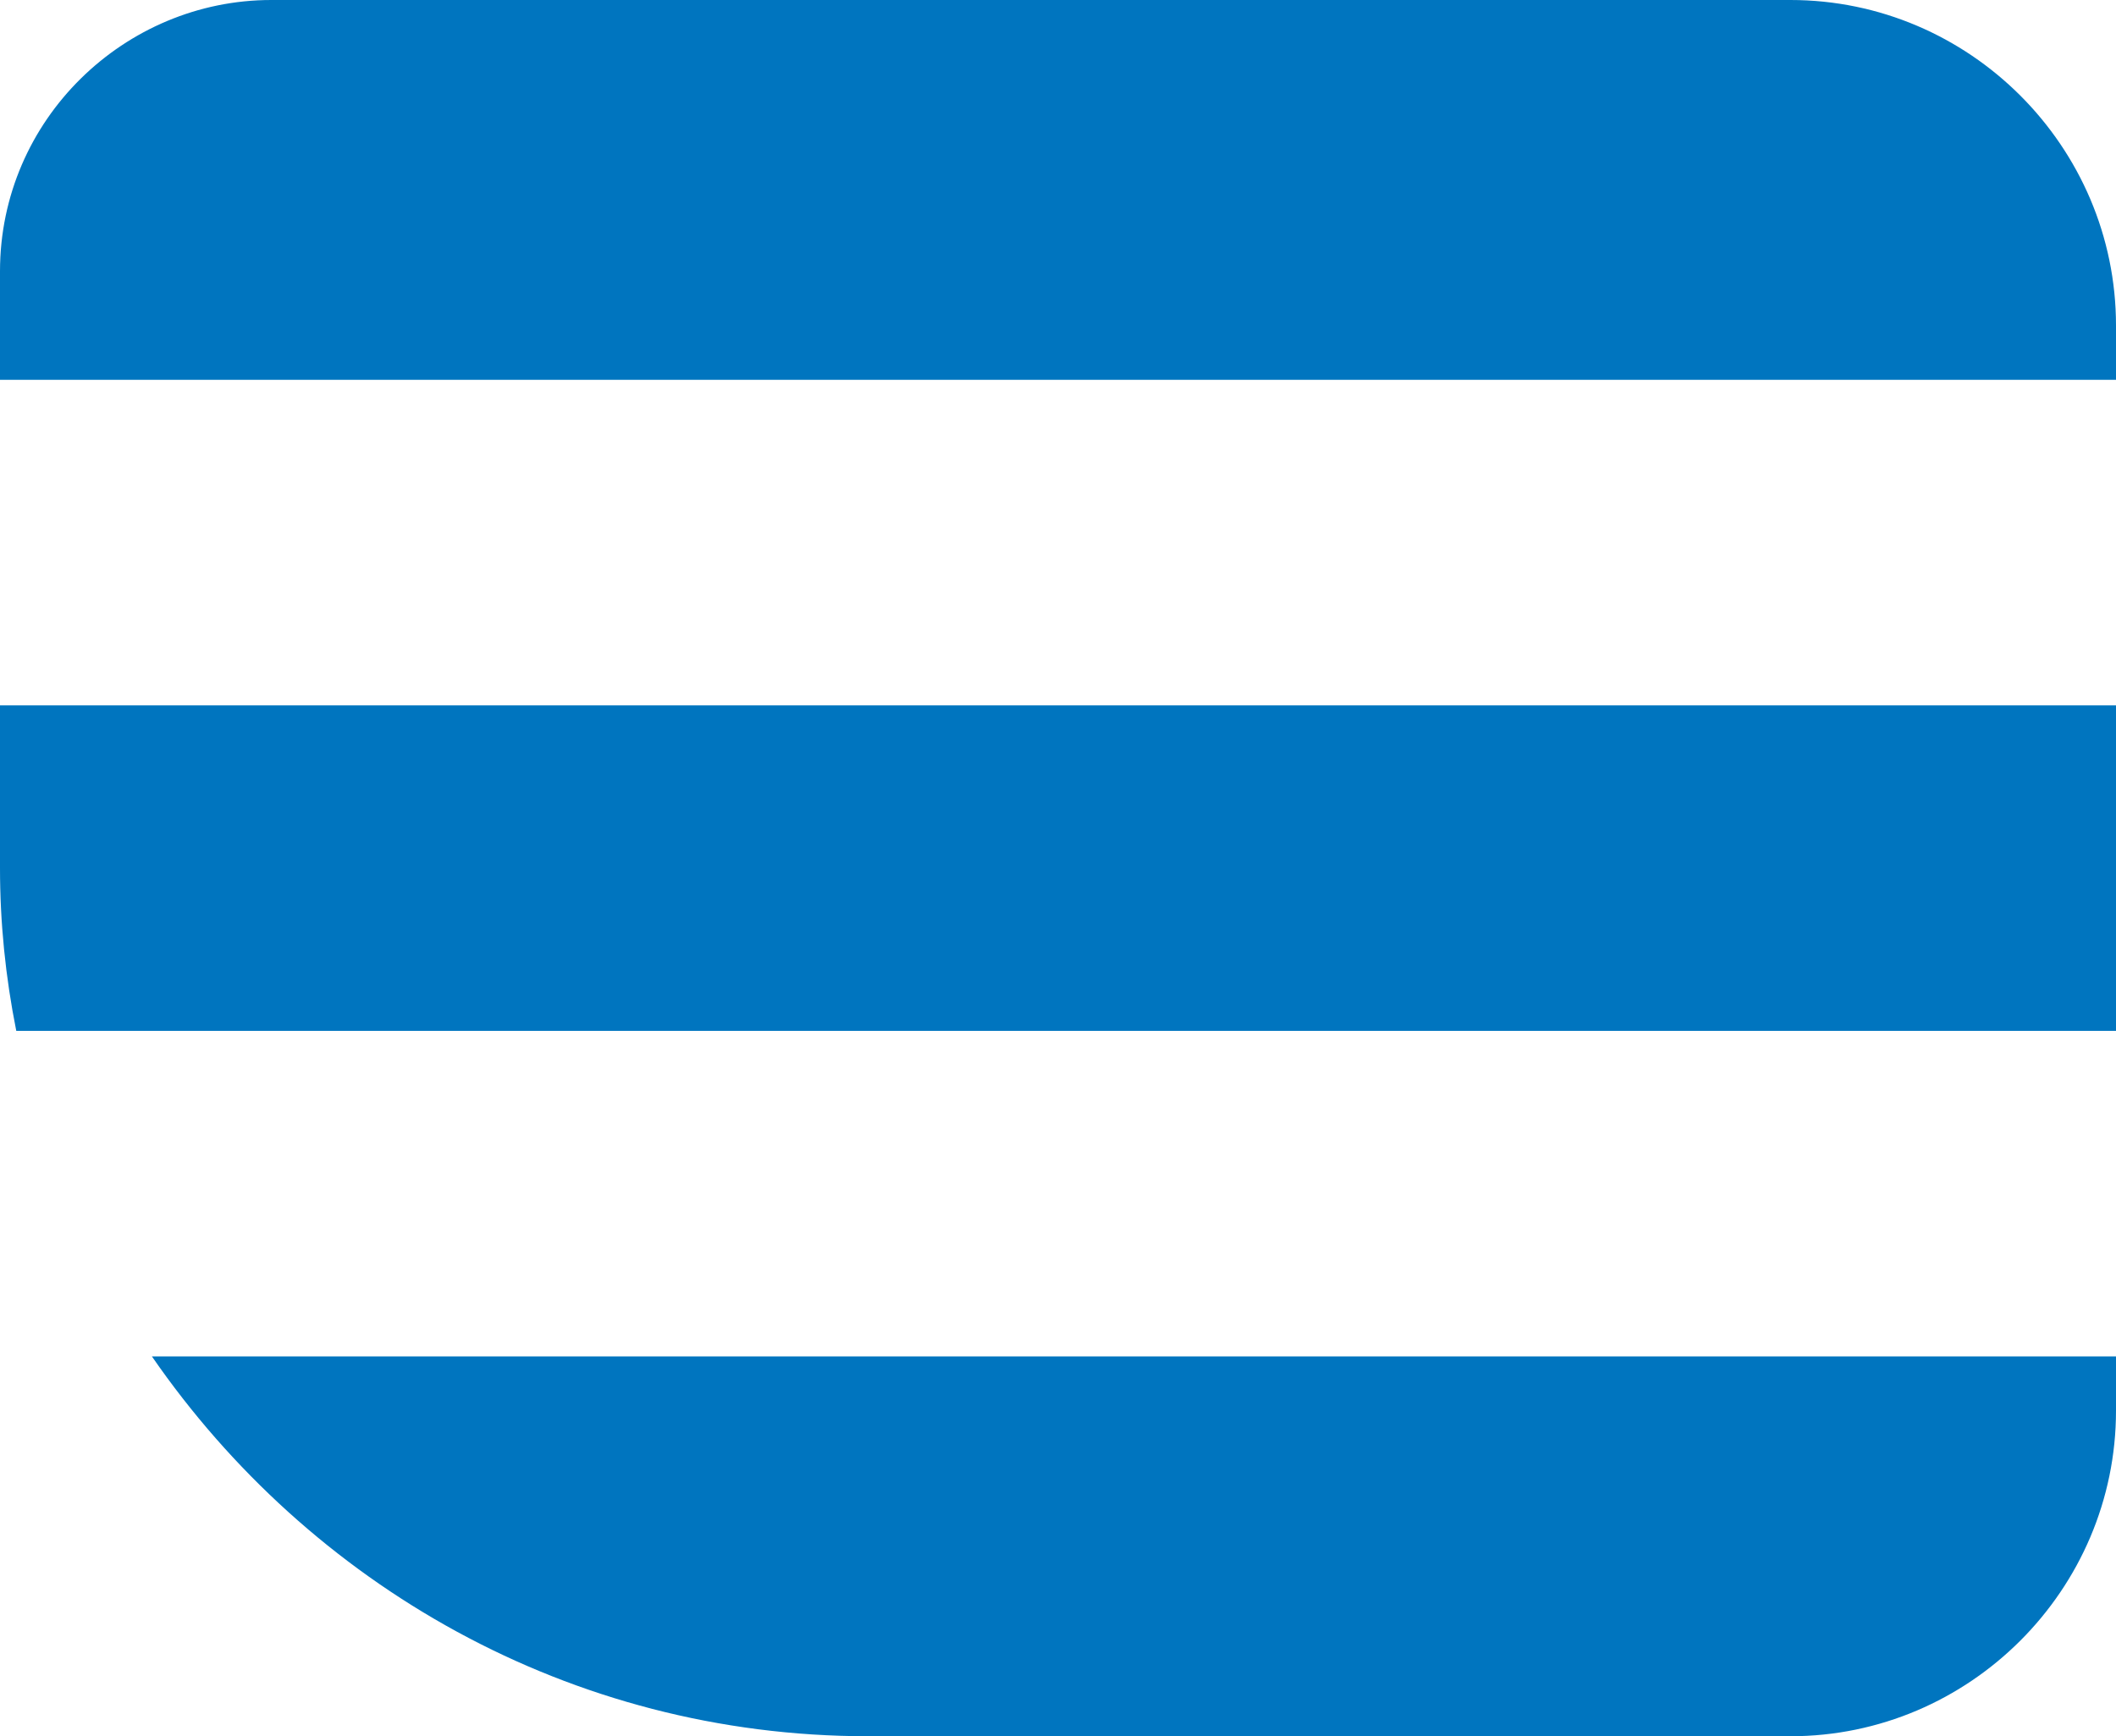
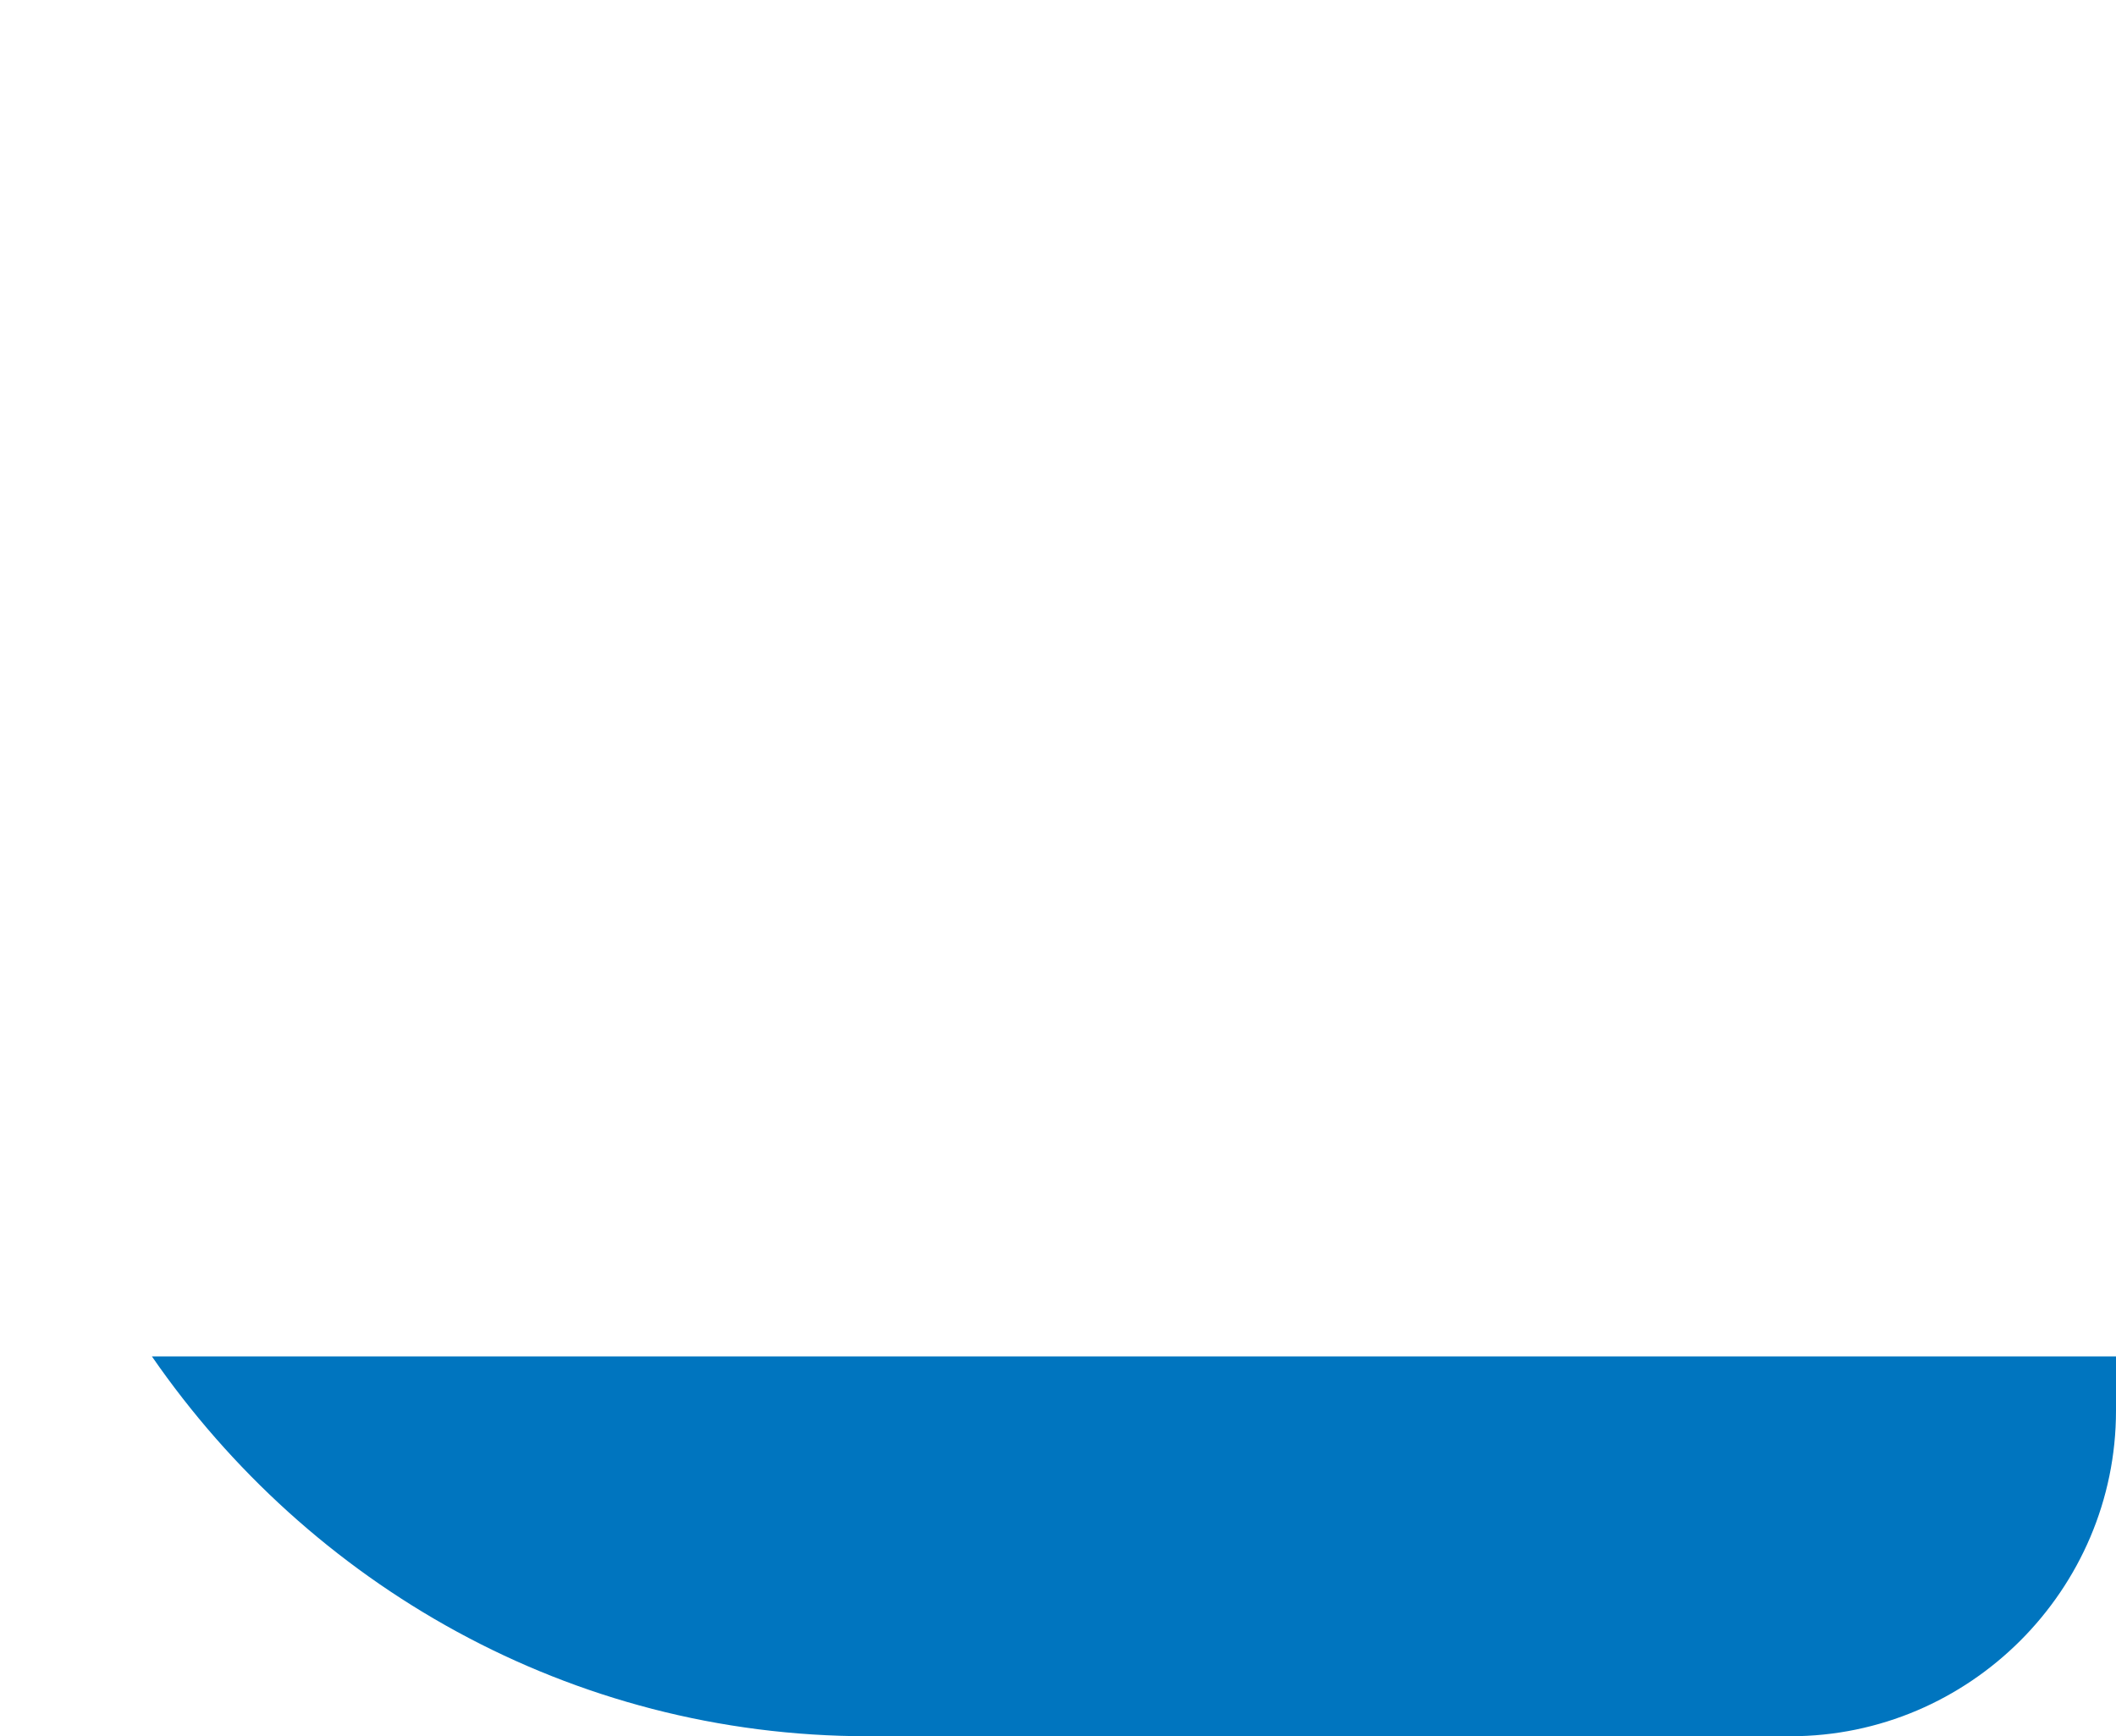
<svg xmlns="http://www.w3.org/2000/svg" version="1.1" id="Ebene_1" x="0px" y="0px" viewBox="0 0 39 32" style="enable-background:new 0 0 39 32;" xml:space="preserve">
  <style type="text/css">
	.st0{fill:#0075BF;}
</style>
  <g>
-     <path class="st0" d="M39,7V6c0-3.3-2.7-6-6-6H5C2.3,0,0,2.2,0,5v2H39z" />
-     <path class="st0" d="M39,13H0v3c0,1,0.1,2,0.3,3H39V13z" />
    <path class="st0" d="M2.8,25c2.9,4.2,7.7,7,13.2,7h17c3.3,0,6-2.7,6-6v-1H2.8z" />
  </g>
</svg>